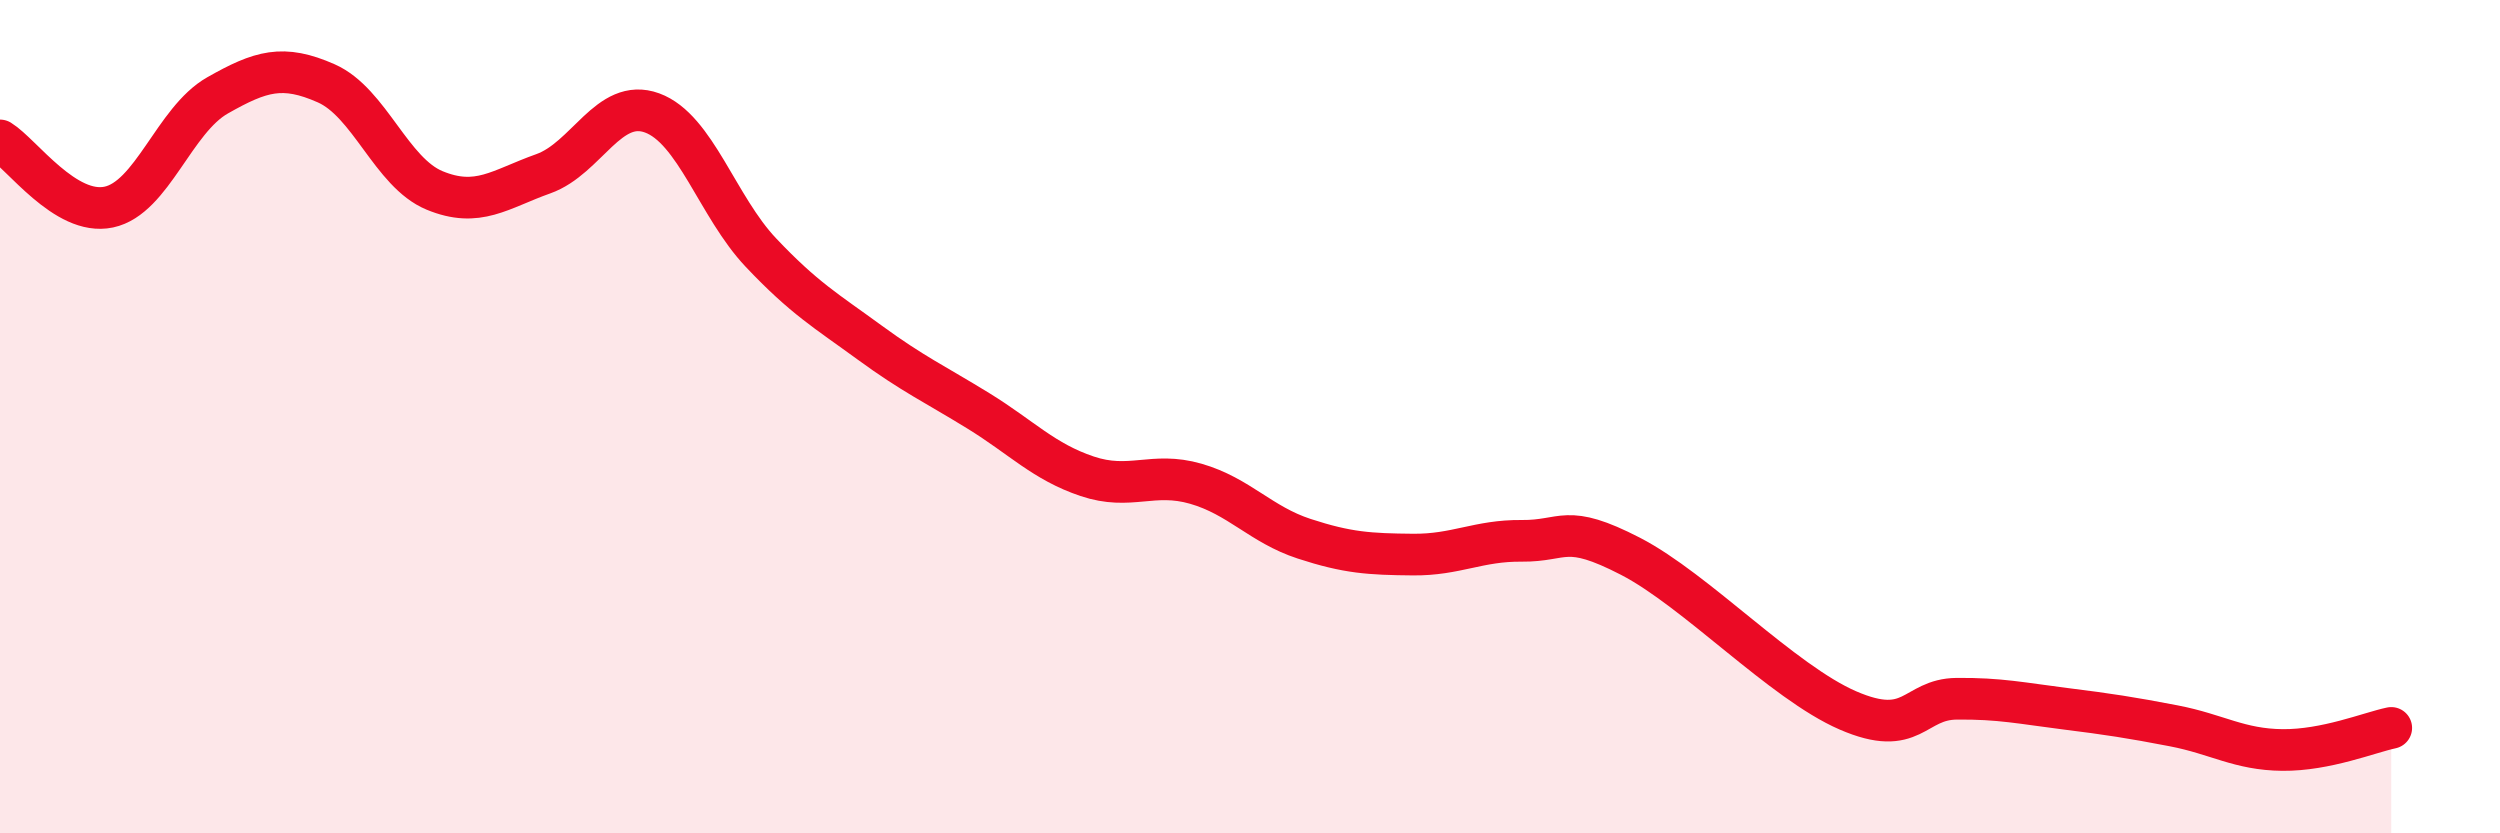
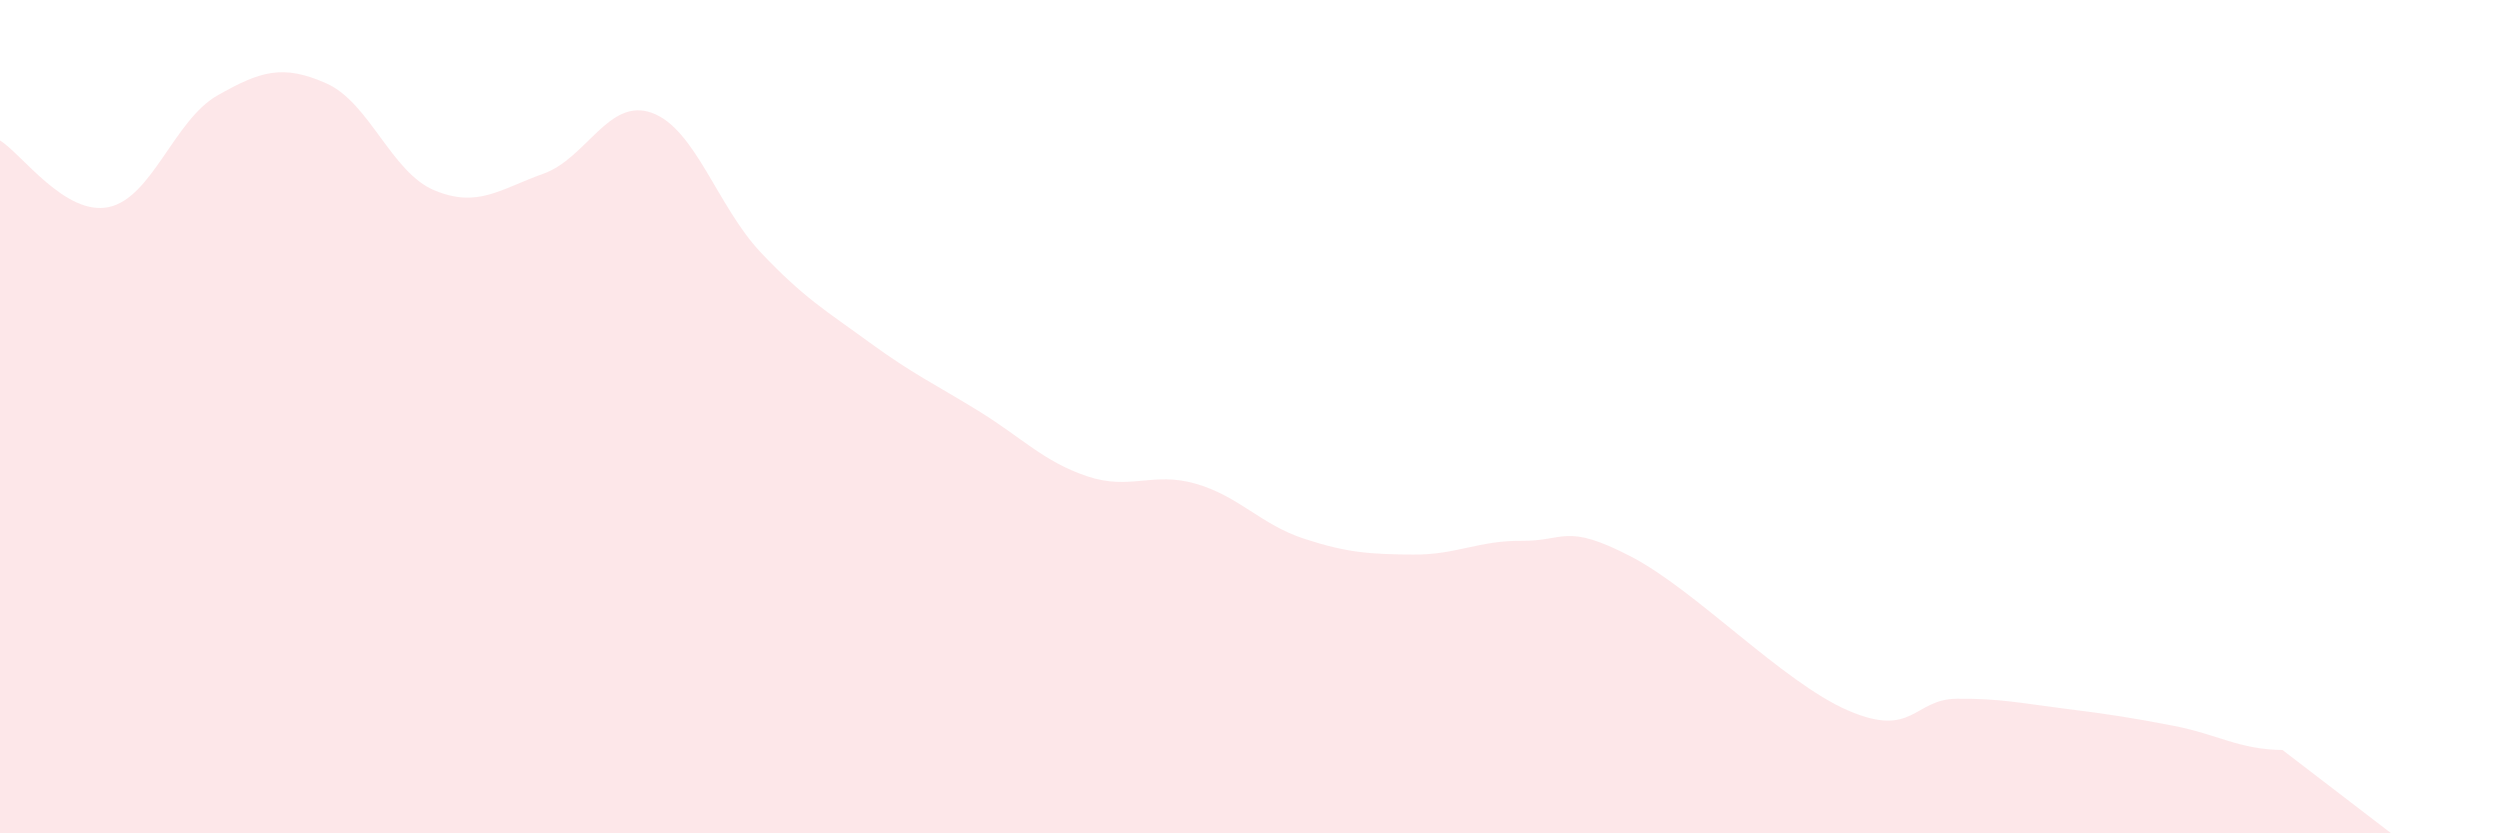
<svg xmlns="http://www.w3.org/2000/svg" width="60" height="20" viewBox="0 0 60 20">
-   <path d="M 0,3.37 C 0.52,3.69 1.57,5.19 2.61,4.97 C 3.65,4.75 4.18,2.88 5.22,2.29 C 6.26,1.7 6.79,1.54 7.83,2 C 8.87,2.46 9.39,4.14 10.43,4.57 C 11.47,5 12,4.54 13.04,4.17 C 14.08,3.8 14.61,2.33 15.65,2.71 C 16.69,3.09 17.22,4.96 18.26,6.06 C 19.3,7.16 19.83,7.46 20.87,8.22 C 21.91,8.98 22.44,9.22 23.48,9.86 C 24.52,10.5 25.05,11.08 26.09,11.43 C 27.13,11.78 27.66,11.31 28.7,11.61 C 29.74,11.91 30.26,12.59 31.3,12.93 C 32.34,13.27 32.87,13.3 33.91,13.31 C 34.95,13.32 35.48,12.97 36.52,12.98 C 37.56,12.99 37.56,12.54 39.13,13.35 C 40.7,14.16 42.78,16.37 44.35,17.05 C 45.92,17.73 45.92,16.78 46.96,16.77 C 48,16.76 48.53,16.88 49.57,17.01 C 50.61,17.14 51.13,17.22 52.17,17.42 C 53.21,17.62 53.74,17.99 54.78,18 C 55.82,18.01 56.87,17.58 57.39,17.47L57.39 20L0 20Z" fill="#EB0A25" opacity="0.1" stroke-linecap="round" stroke-linejoin="round" />
-   <path d="M 0,3.37 C 0.52,3.69 1.57,5.19 2.61,4.97 C 3.65,4.75 4.18,2.88 5.22,2.29 C 6.26,1.7 6.79,1.54 7.83,2 C 8.87,2.46 9.39,4.14 10.43,4.57 C 11.47,5 12,4.54 13.04,4.17 C 14.08,3.8 14.61,2.33 15.65,2.71 C 16.69,3.09 17.22,4.96 18.26,6.06 C 19.3,7.16 19.83,7.46 20.87,8.22 C 21.91,8.98 22.44,9.22 23.48,9.86 C 24.52,10.5 25.05,11.08 26.09,11.43 C 27.13,11.78 27.66,11.31 28.7,11.61 C 29.74,11.91 30.26,12.59 31.3,12.93 C 32.34,13.27 32.87,13.3 33.91,13.31 C 34.95,13.32 35.48,12.97 36.52,12.98 C 37.56,12.99 37.56,12.54 39.13,13.35 C 40.7,14.16 42.78,16.37 44.35,17.05 C 45.92,17.73 45.92,16.78 46.96,16.77 C 48,16.76 48.53,16.88 49.57,17.01 C 50.61,17.14 51.13,17.22 52.17,17.42 C 53.21,17.62 53.74,17.99 54.78,18 C 55.82,18.01 56.87,17.58 57.39,17.47" stroke="#EB0A25" stroke-width="1" fill="none" stroke-linecap="round" stroke-linejoin="round" />
+   <path d="M 0,3.37 C 0.52,3.69 1.57,5.19 2.61,4.97 C 3.65,4.75 4.18,2.88 5.22,2.29 C 6.26,1.7 6.79,1.54 7.83,2 C 8.87,2.46 9.39,4.14 10.43,4.57 C 11.47,5 12,4.54 13.04,4.17 C 14.08,3.8 14.61,2.33 15.65,2.71 C 16.69,3.09 17.22,4.96 18.26,6.06 C 19.3,7.16 19.83,7.46 20.87,8.22 C 21.91,8.98 22.44,9.22 23.48,9.86 C 24.52,10.5 25.05,11.08 26.09,11.43 C 27.13,11.78 27.66,11.31 28.7,11.61 C 29.74,11.91 30.26,12.59 31.3,12.93 C 32.34,13.27 32.87,13.3 33.91,13.31 C 34.95,13.32 35.48,12.97 36.52,12.98 C 37.56,12.99 37.56,12.54 39.13,13.35 C 40.7,14.16 42.78,16.37 44.35,17.05 C 45.92,17.73 45.92,16.78 46.96,16.77 C 48,16.76 48.53,16.88 49.57,17.01 C 50.61,17.14 51.13,17.22 52.17,17.42 C 53.21,17.62 53.74,17.99 54.78,18 L57.39 20L0 20Z" fill="#EB0A25" opacity="0.1" stroke-linecap="round" stroke-linejoin="round" />
</svg>